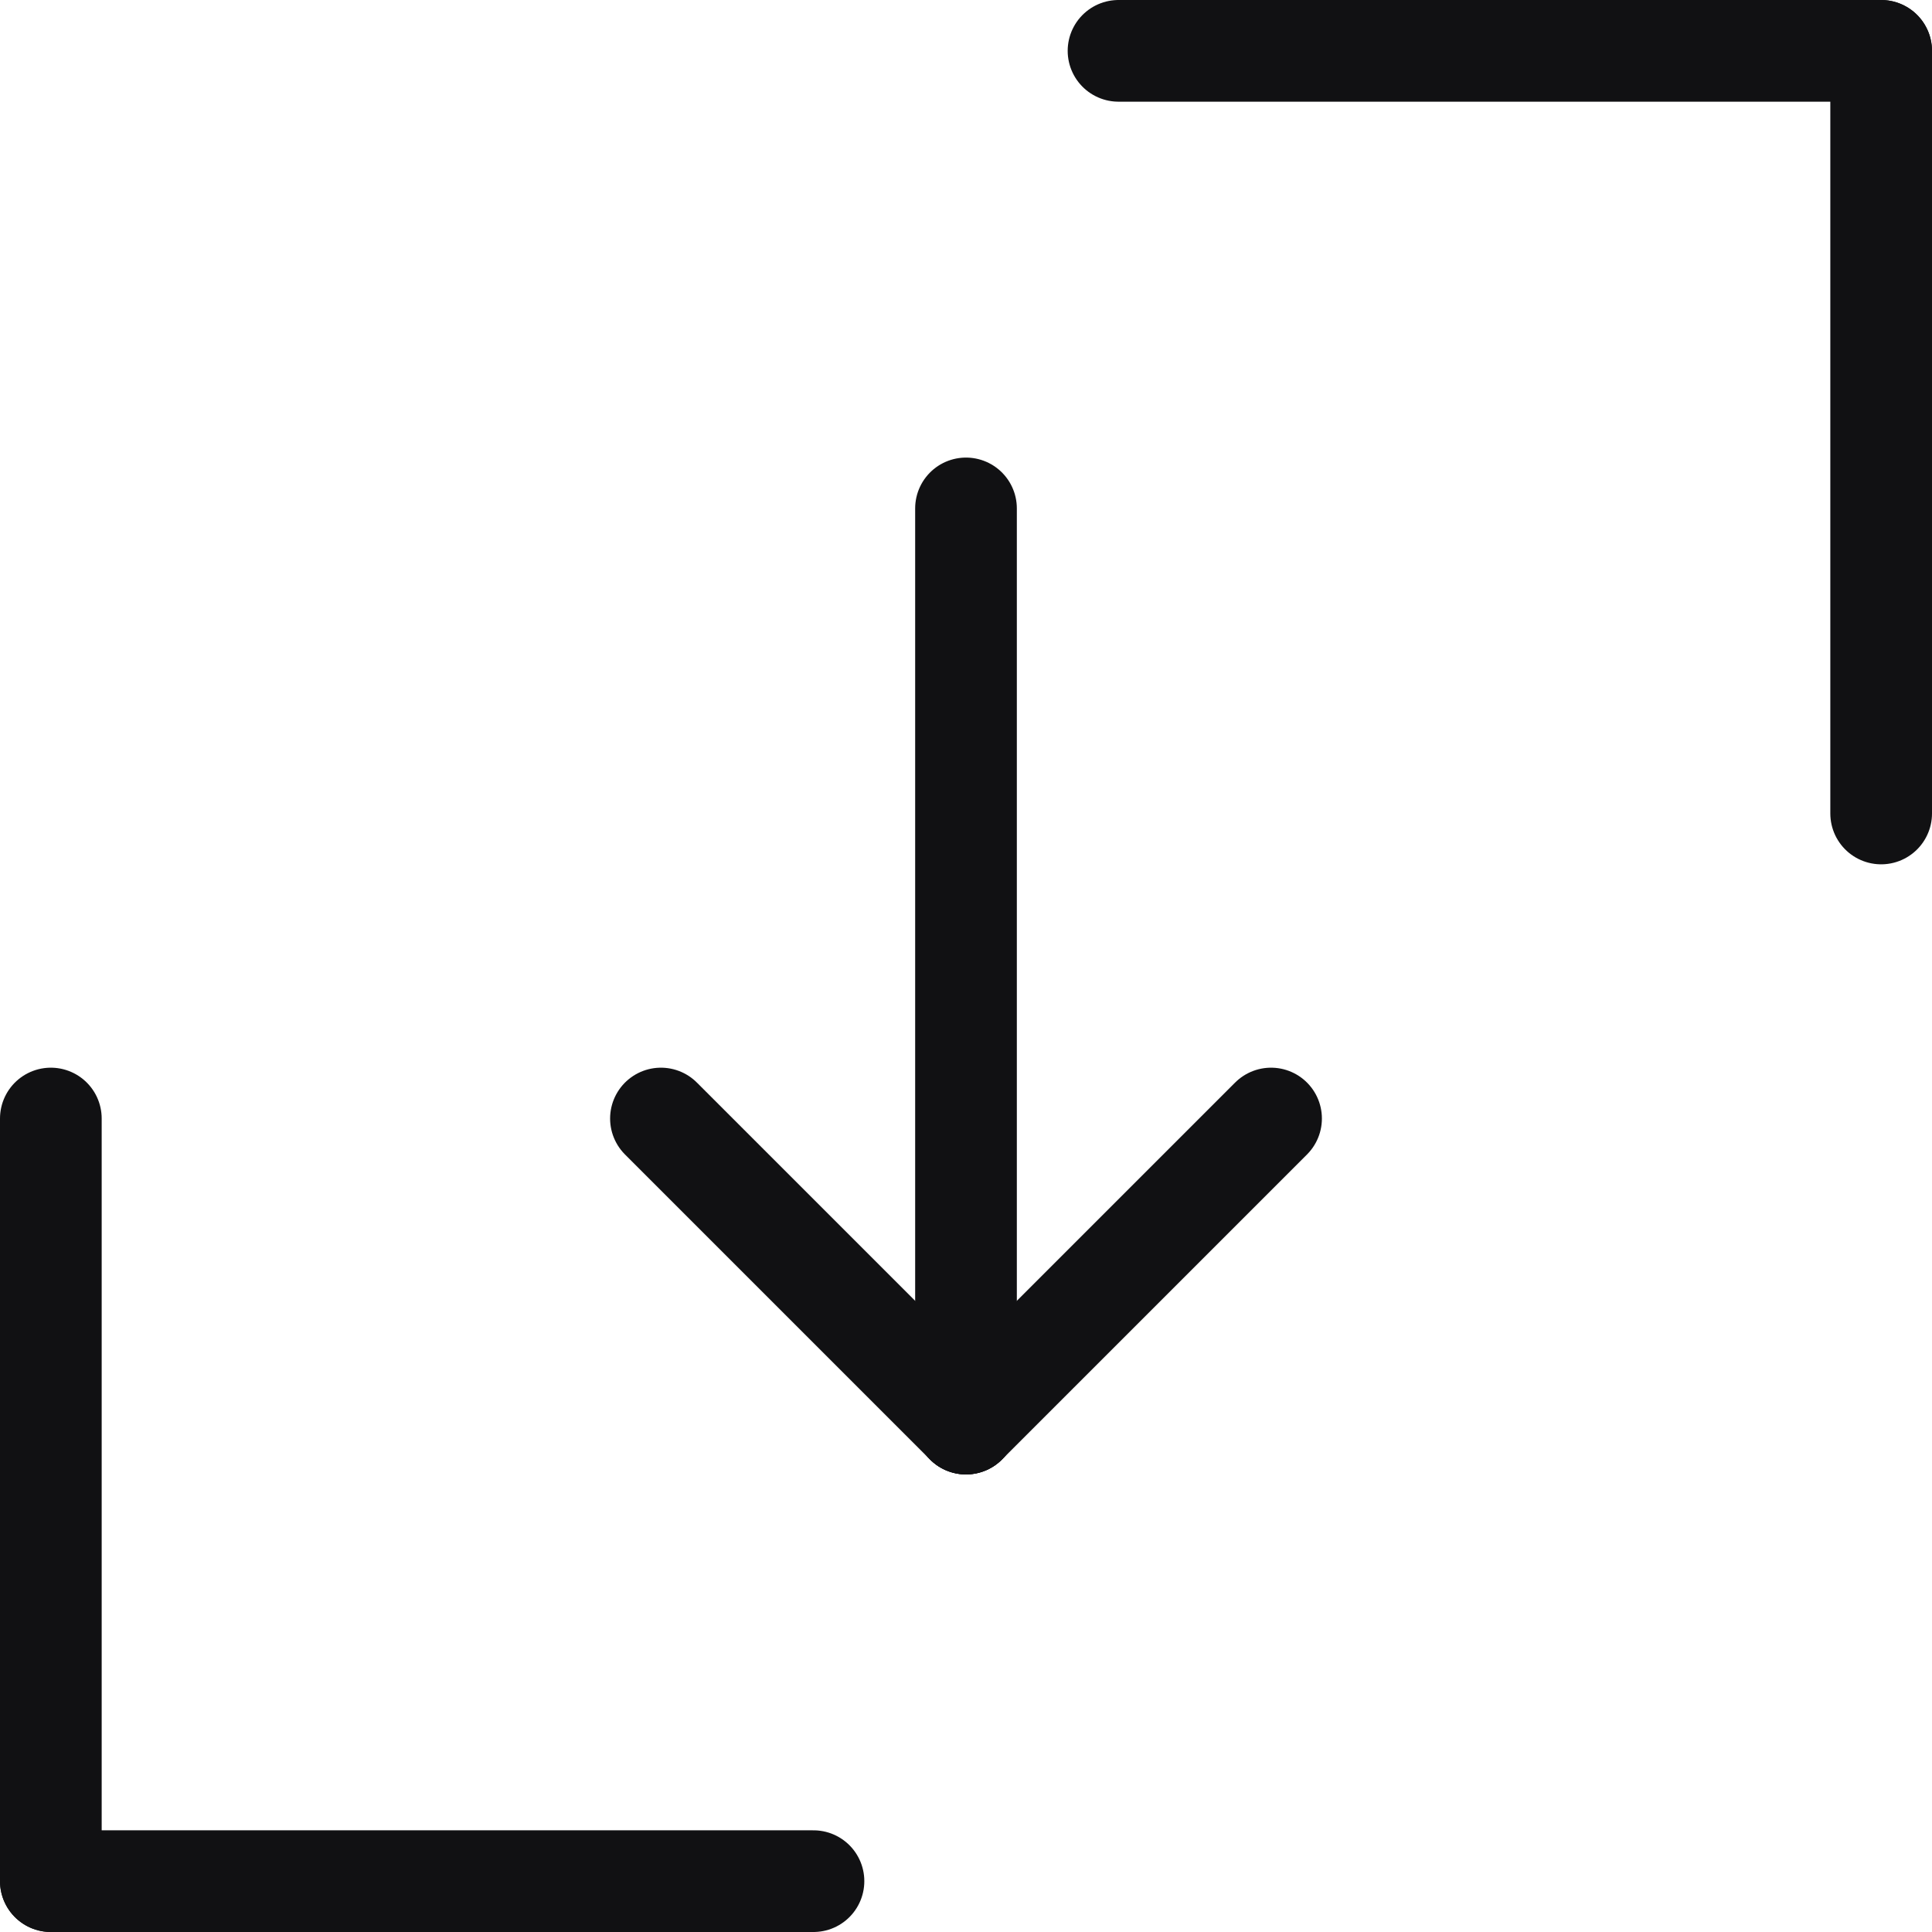
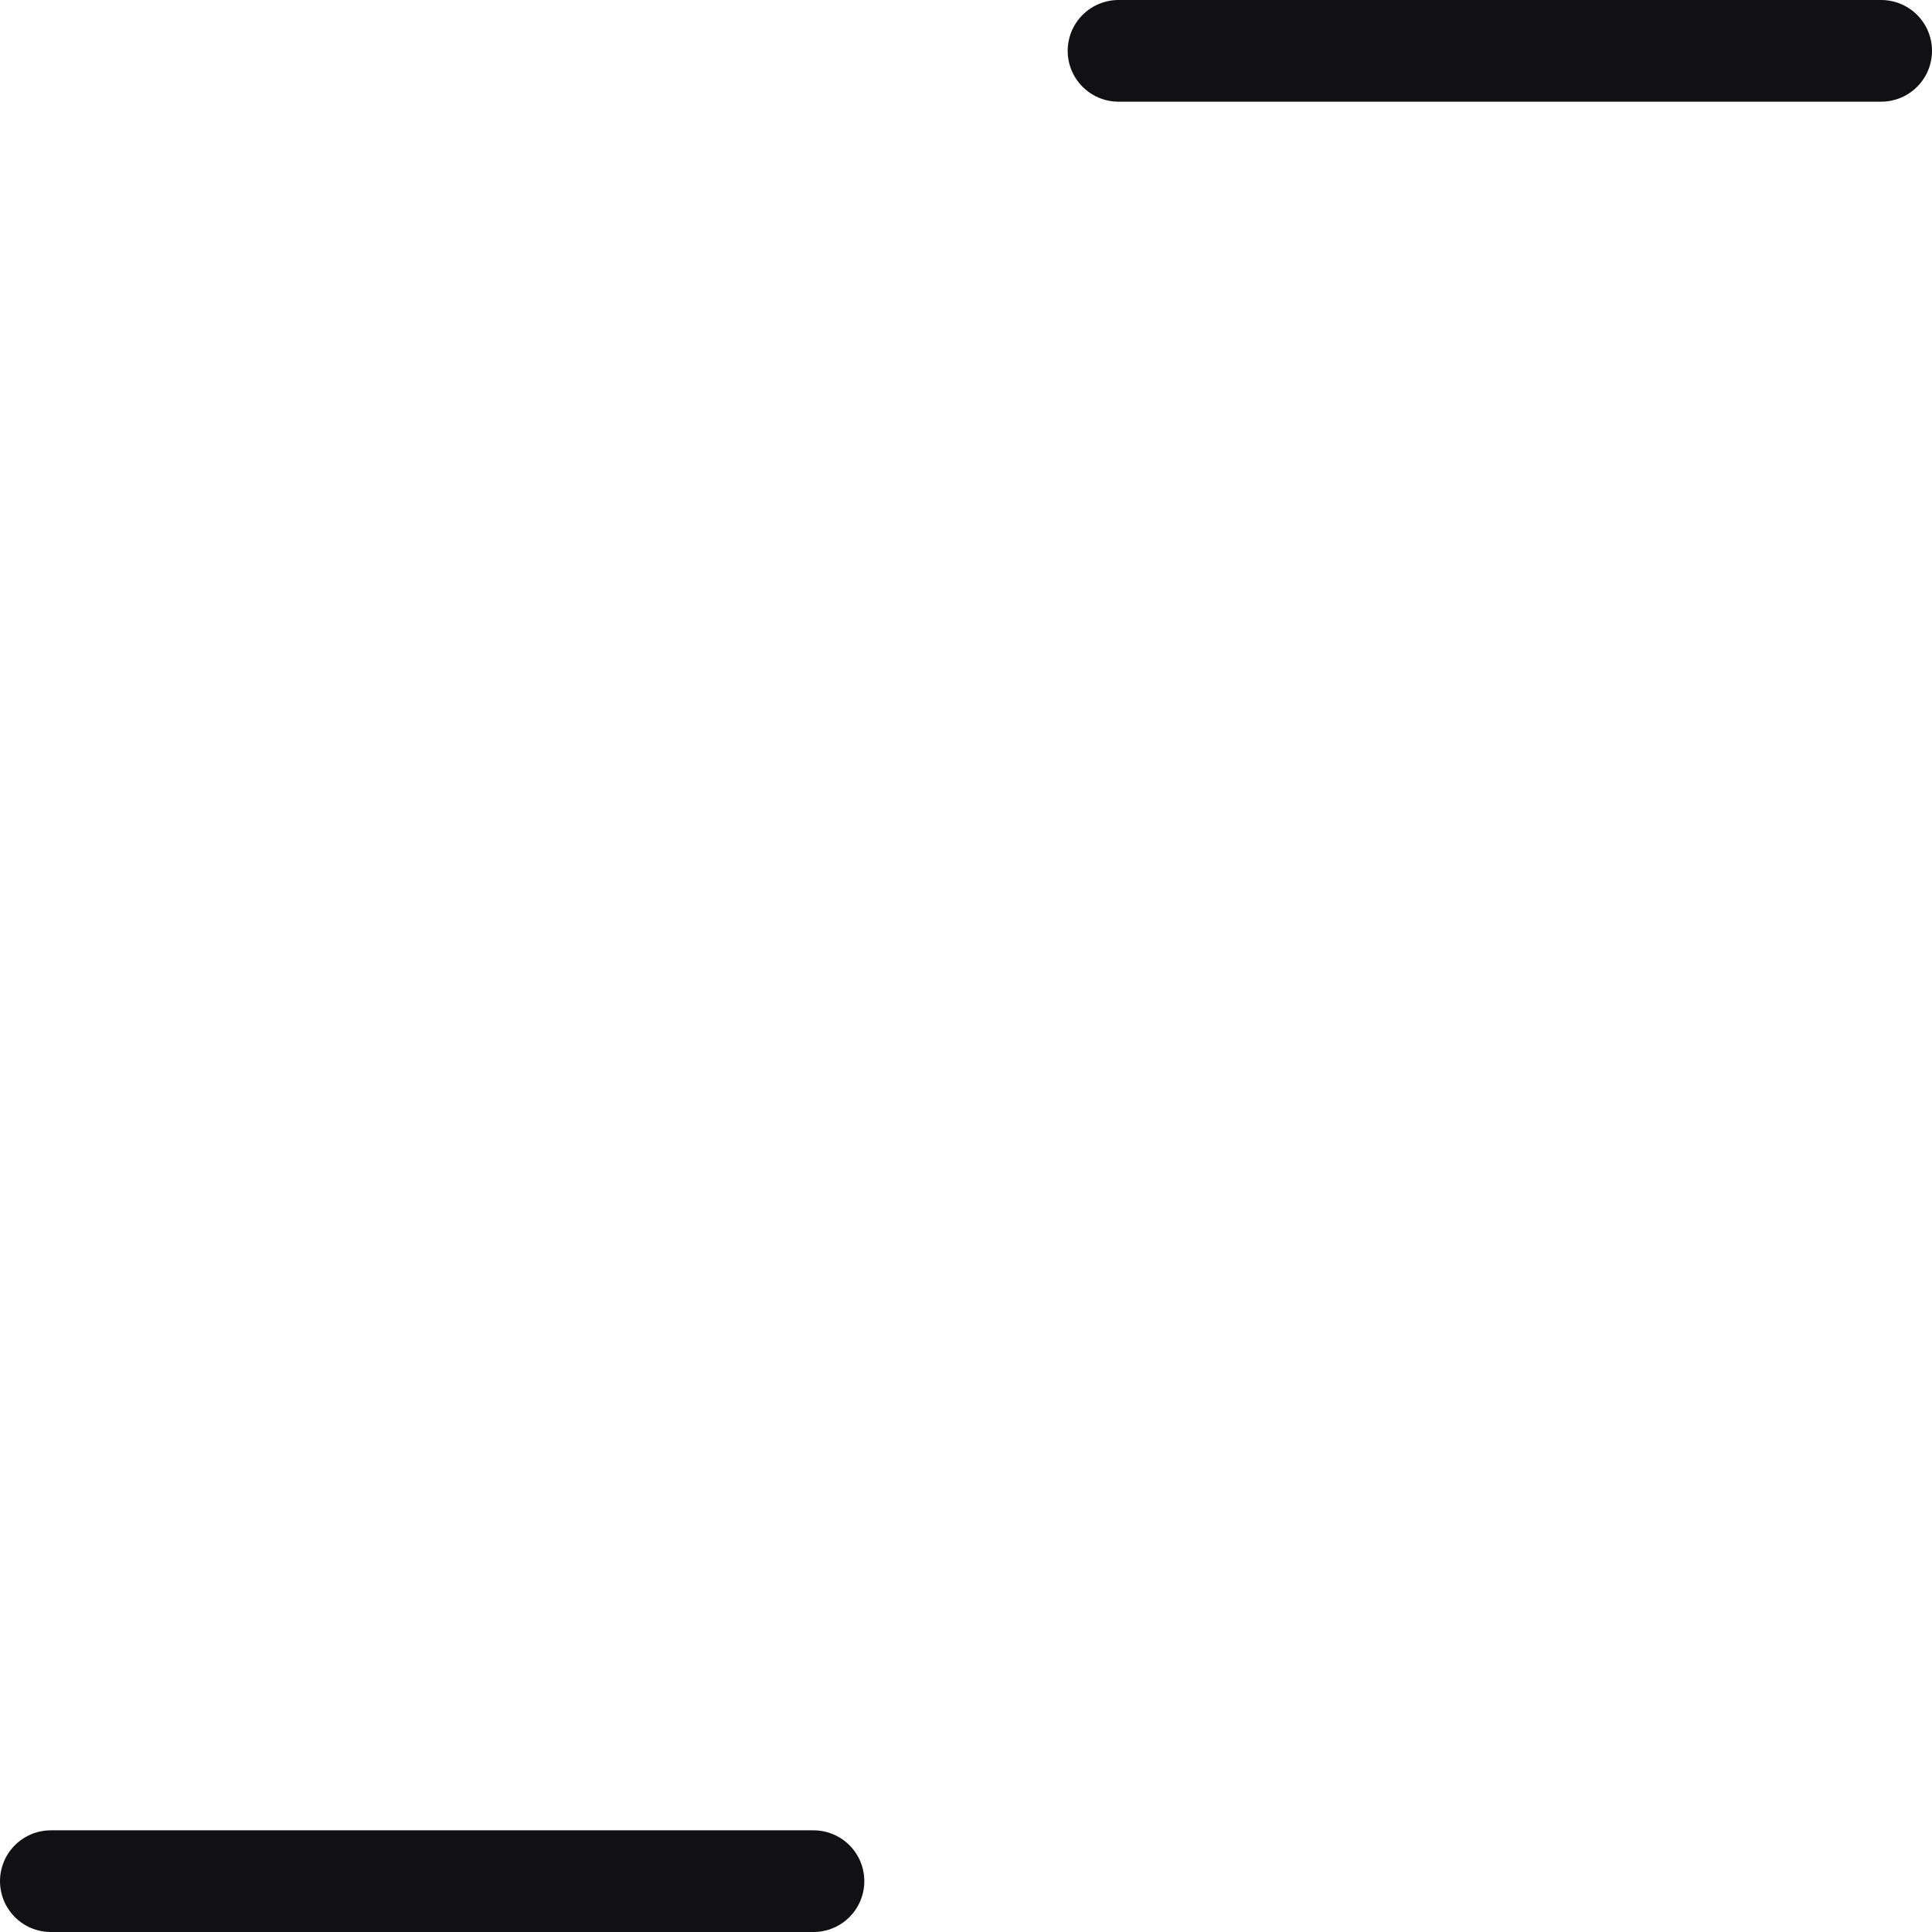
<svg xmlns="http://www.w3.org/2000/svg" id="Layer_3" data-name="Layer 3" viewBox="0 0 380 380">
  <defs>
    <style>
      .cls-1 {
        fill: none;
        stroke: #111113;
        stroke-linecap: round;
        stroke-linejoin: round;
        stroke-width: 20px;
      }
    </style>
  </defs>
-   <line class="cls-1" x1="190" y1="100" x2="190" y2="280" />
-   <line class="cls-1" x1="250" y1="220" x2="190" y2="280" />
-   <line class="cls-1" x1="10" y1="370" x2="10" y2="220" />
  <line class="cls-1" x1="10" y1="370" x2="160" y2="370" />
  <line class="cls-1" x1="370" y1="10" x2="220" y2="10" />
-   <line class="cls-1" x1="370" y1="10" x2="370" y2="160" />
-   <line class="cls-1" x1="130" y1="220" x2="190" y2="280" />
</svg>